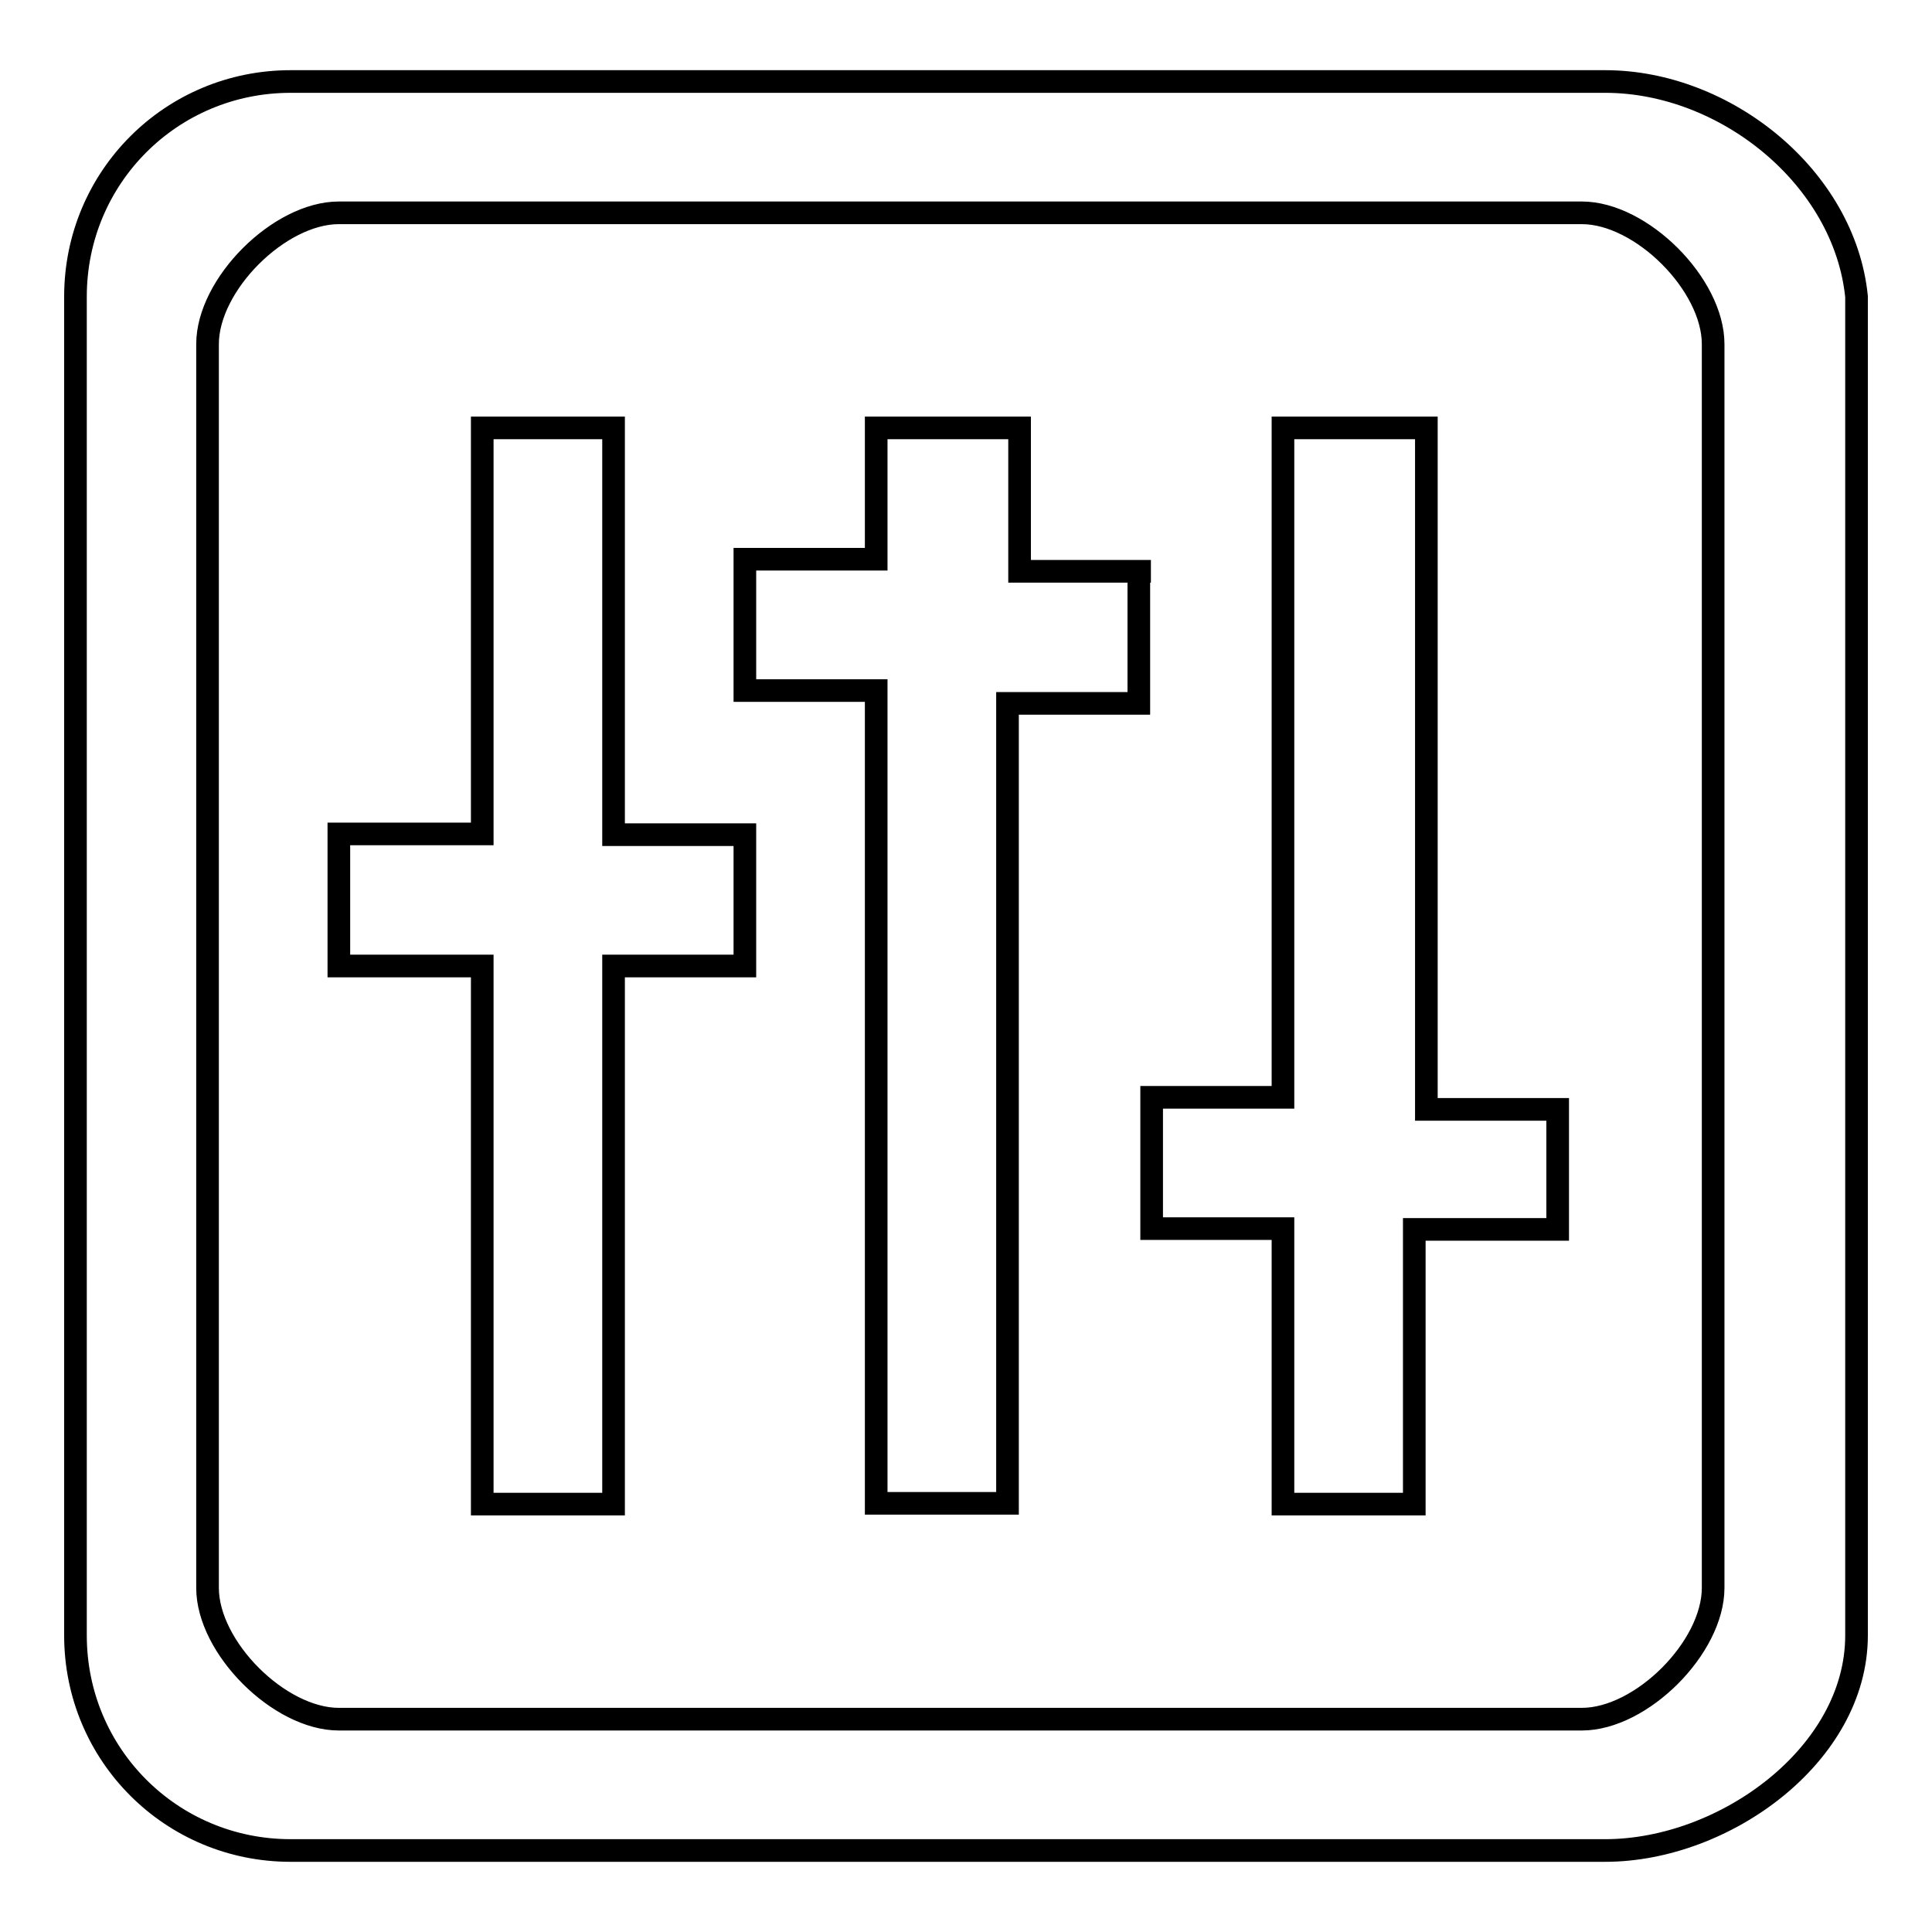
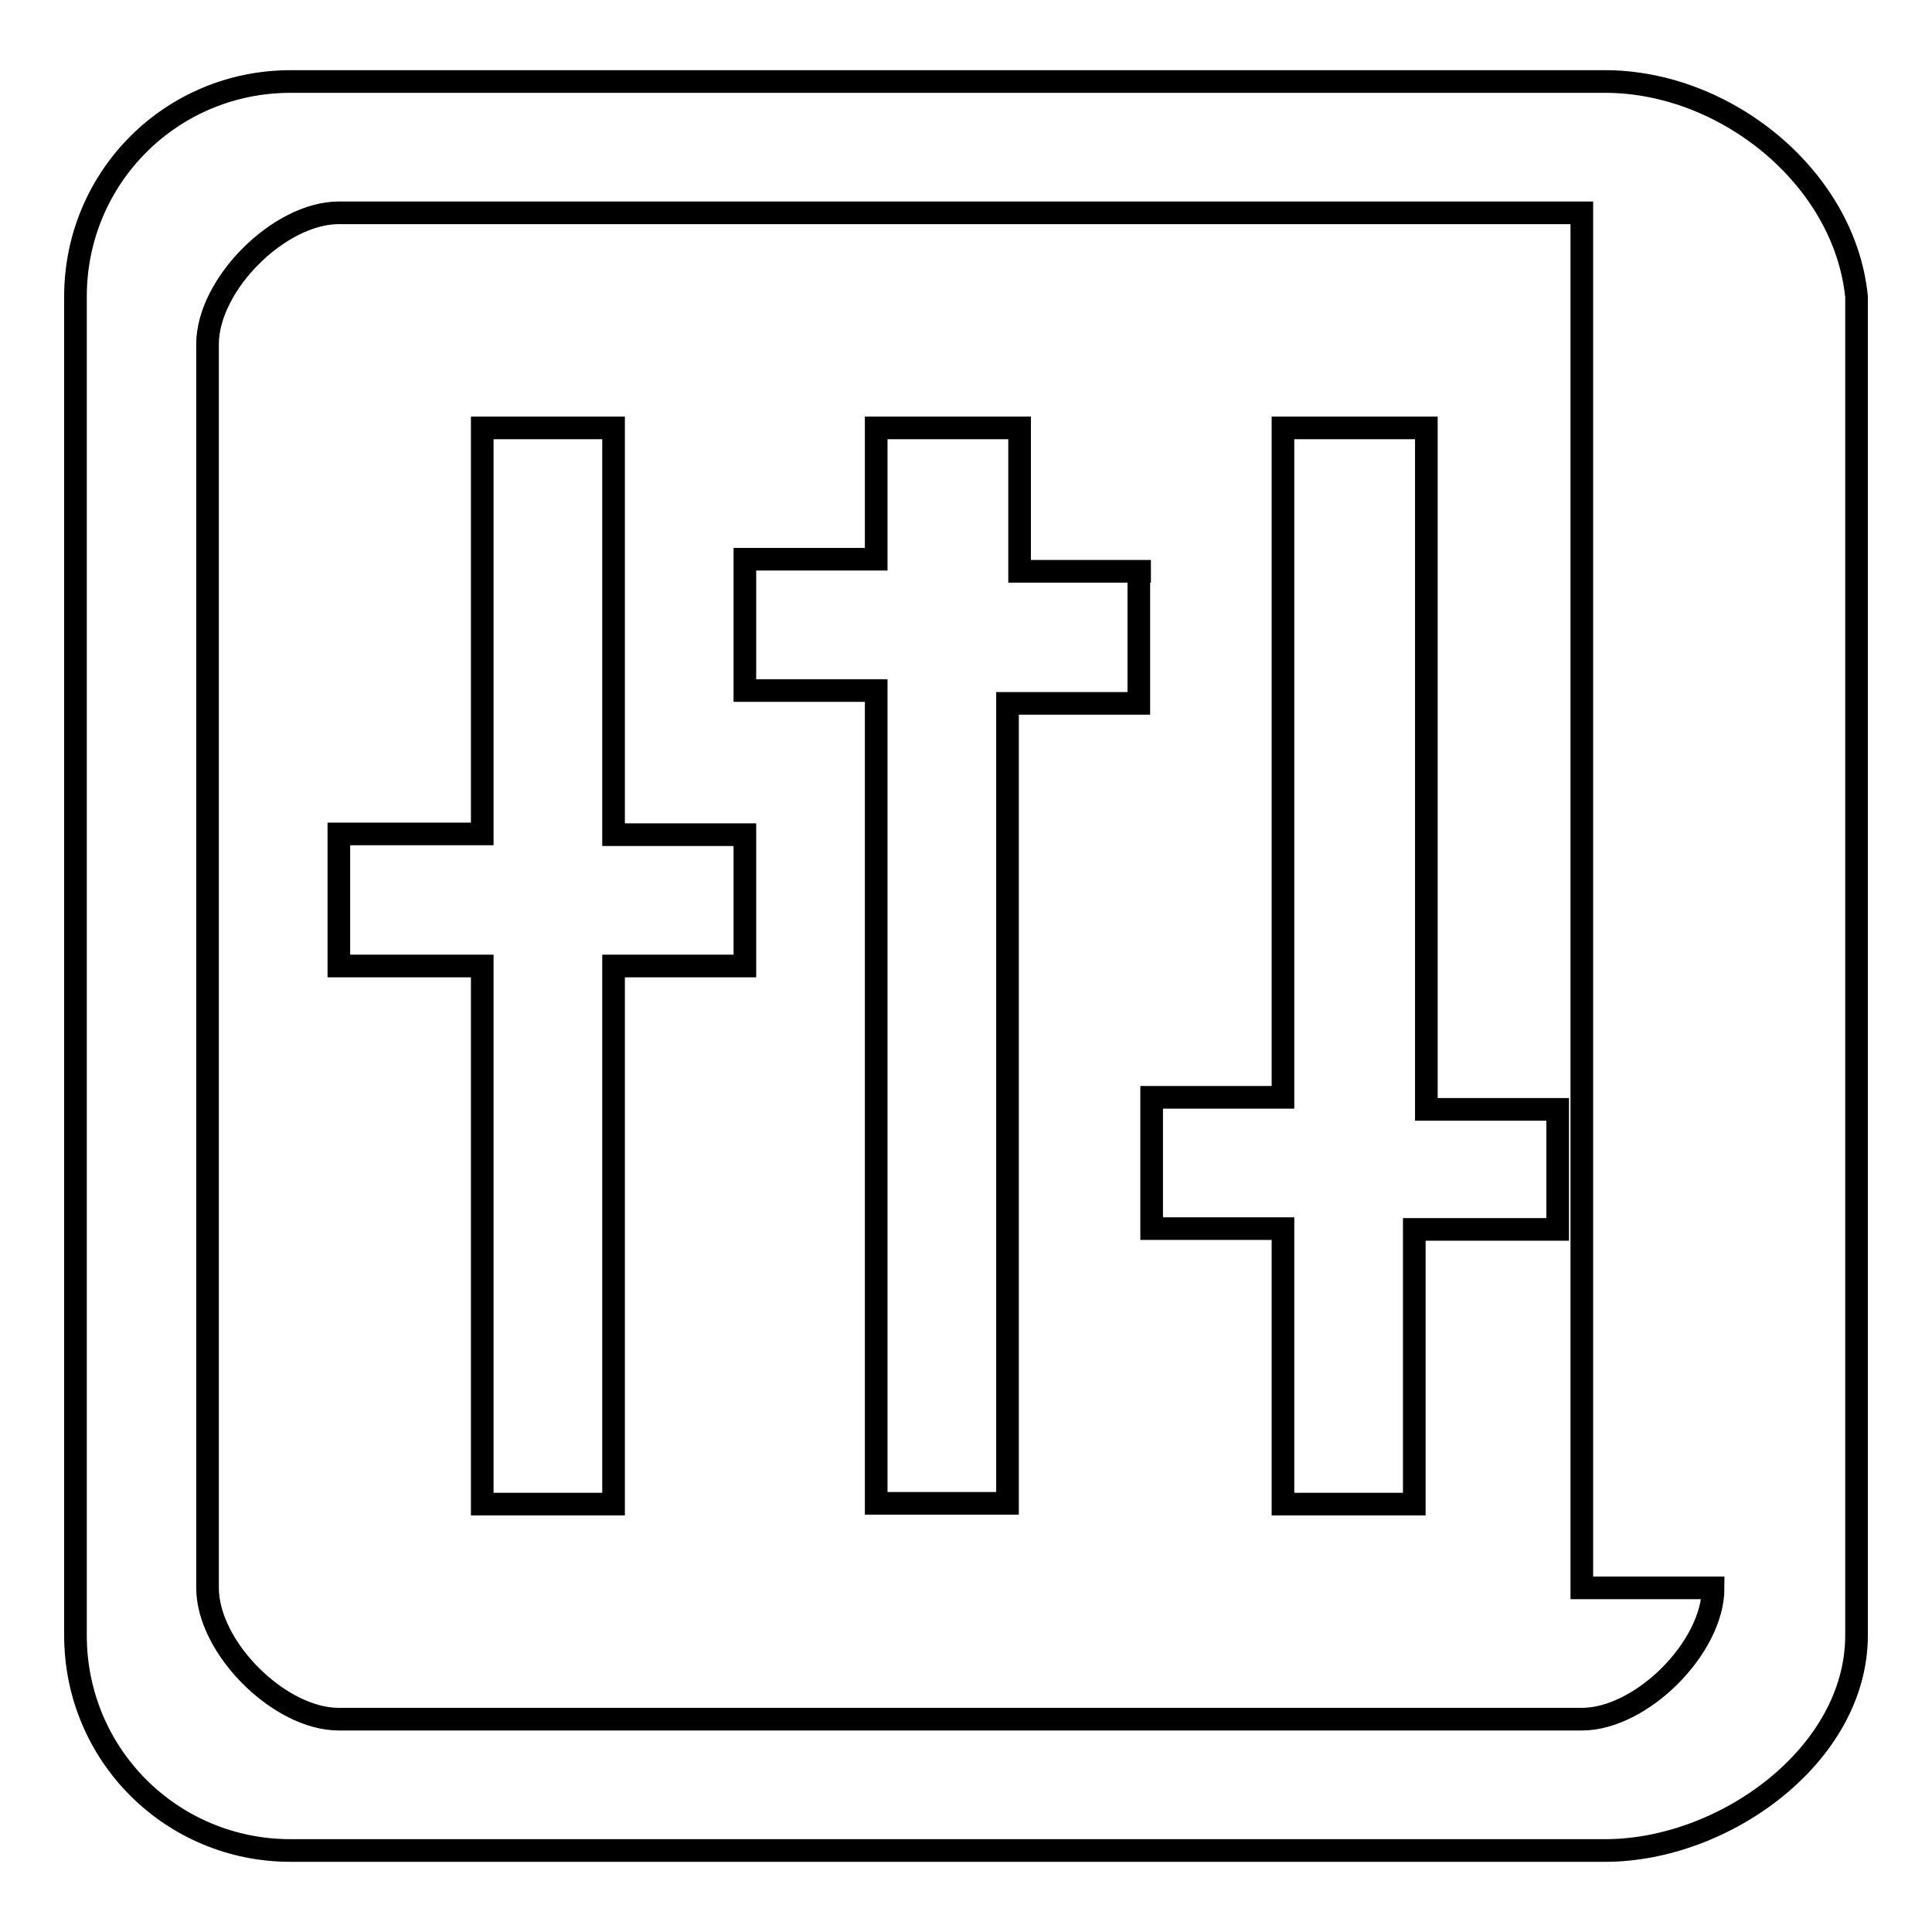
<svg xmlns="http://www.w3.org/2000/svg" version="1.1" x="0px" y="0px" viewBox="0 0 256 256" enable-background="new 0 0 256 256" xml:space="preserve">
  <g>
    <g>
-       <path stroke-width="3" fill-opacity="0" stroke="#000000" d="M212.7,10.8H38.5C22.7,10.8,10,23.5,10,39.3v177.4c0,15.8,12.7,28.5,28.5,28.5h174.2c15.8,0,33.3-12.7,33.3-28.5V39.3C244.4,23.5,228.6,10.8,212.7,10.8z M227,210.4c0,7.9-9.5,17.4-17.4,17.4H44.9c-7.9,0-17.4-9.5-17.4-17.4V45.6c0-7.9,9.5-17.4,17.4-17.4h164.7c7.9,0,17.4,9.5,17.4,17.4V210.4z M81.3,56.7H63.9v53.8h-19V128h19v71.3h17.4V128h17.4v-17.4H81.3V56.7z M187.4,56.7H170v88.7h-17.4v17.4H170v36.5h17.4v-36.4h19V147H189V56.7H187.4z M152.5,75.7h-17.4v-19h-19v17.4H98.7v17.4h17.4v107.7h17.4V93.2h17.4V75.7H152.5z" />
+       <path stroke-width="3" fill-opacity="0" stroke="#000000" d="M212.7,10.8H38.5C22.7,10.8,10,23.5,10,39.3v177.4c0,15.8,12.7,28.5,28.5,28.5h174.2c15.8,0,33.3-12.7,33.3-28.5V39.3C244.4,23.5,228.6,10.8,212.7,10.8z M227,210.4c0,7.9-9.5,17.4-17.4,17.4H44.9c-7.9,0-17.4-9.5-17.4-17.4V45.6c0-7.9,9.5-17.4,17.4-17.4h164.7V210.4z M81.3,56.7H63.9v53.8h-19V128h19v71.3h17.4V128h17.4v-17.4H81.3V56.7z M187.4,56.7H170v88.7h-17.4v17.4H170v36.5h17.4v-36.4h19V147H189V56.7H187.4z M152.5,75.7h-17.4v-19h-19v17.4H98.7v17.4h17.4v107.7h17.4V93.2h17.4V75.7H152.5z" />
    </g>
  </g>
</svg>